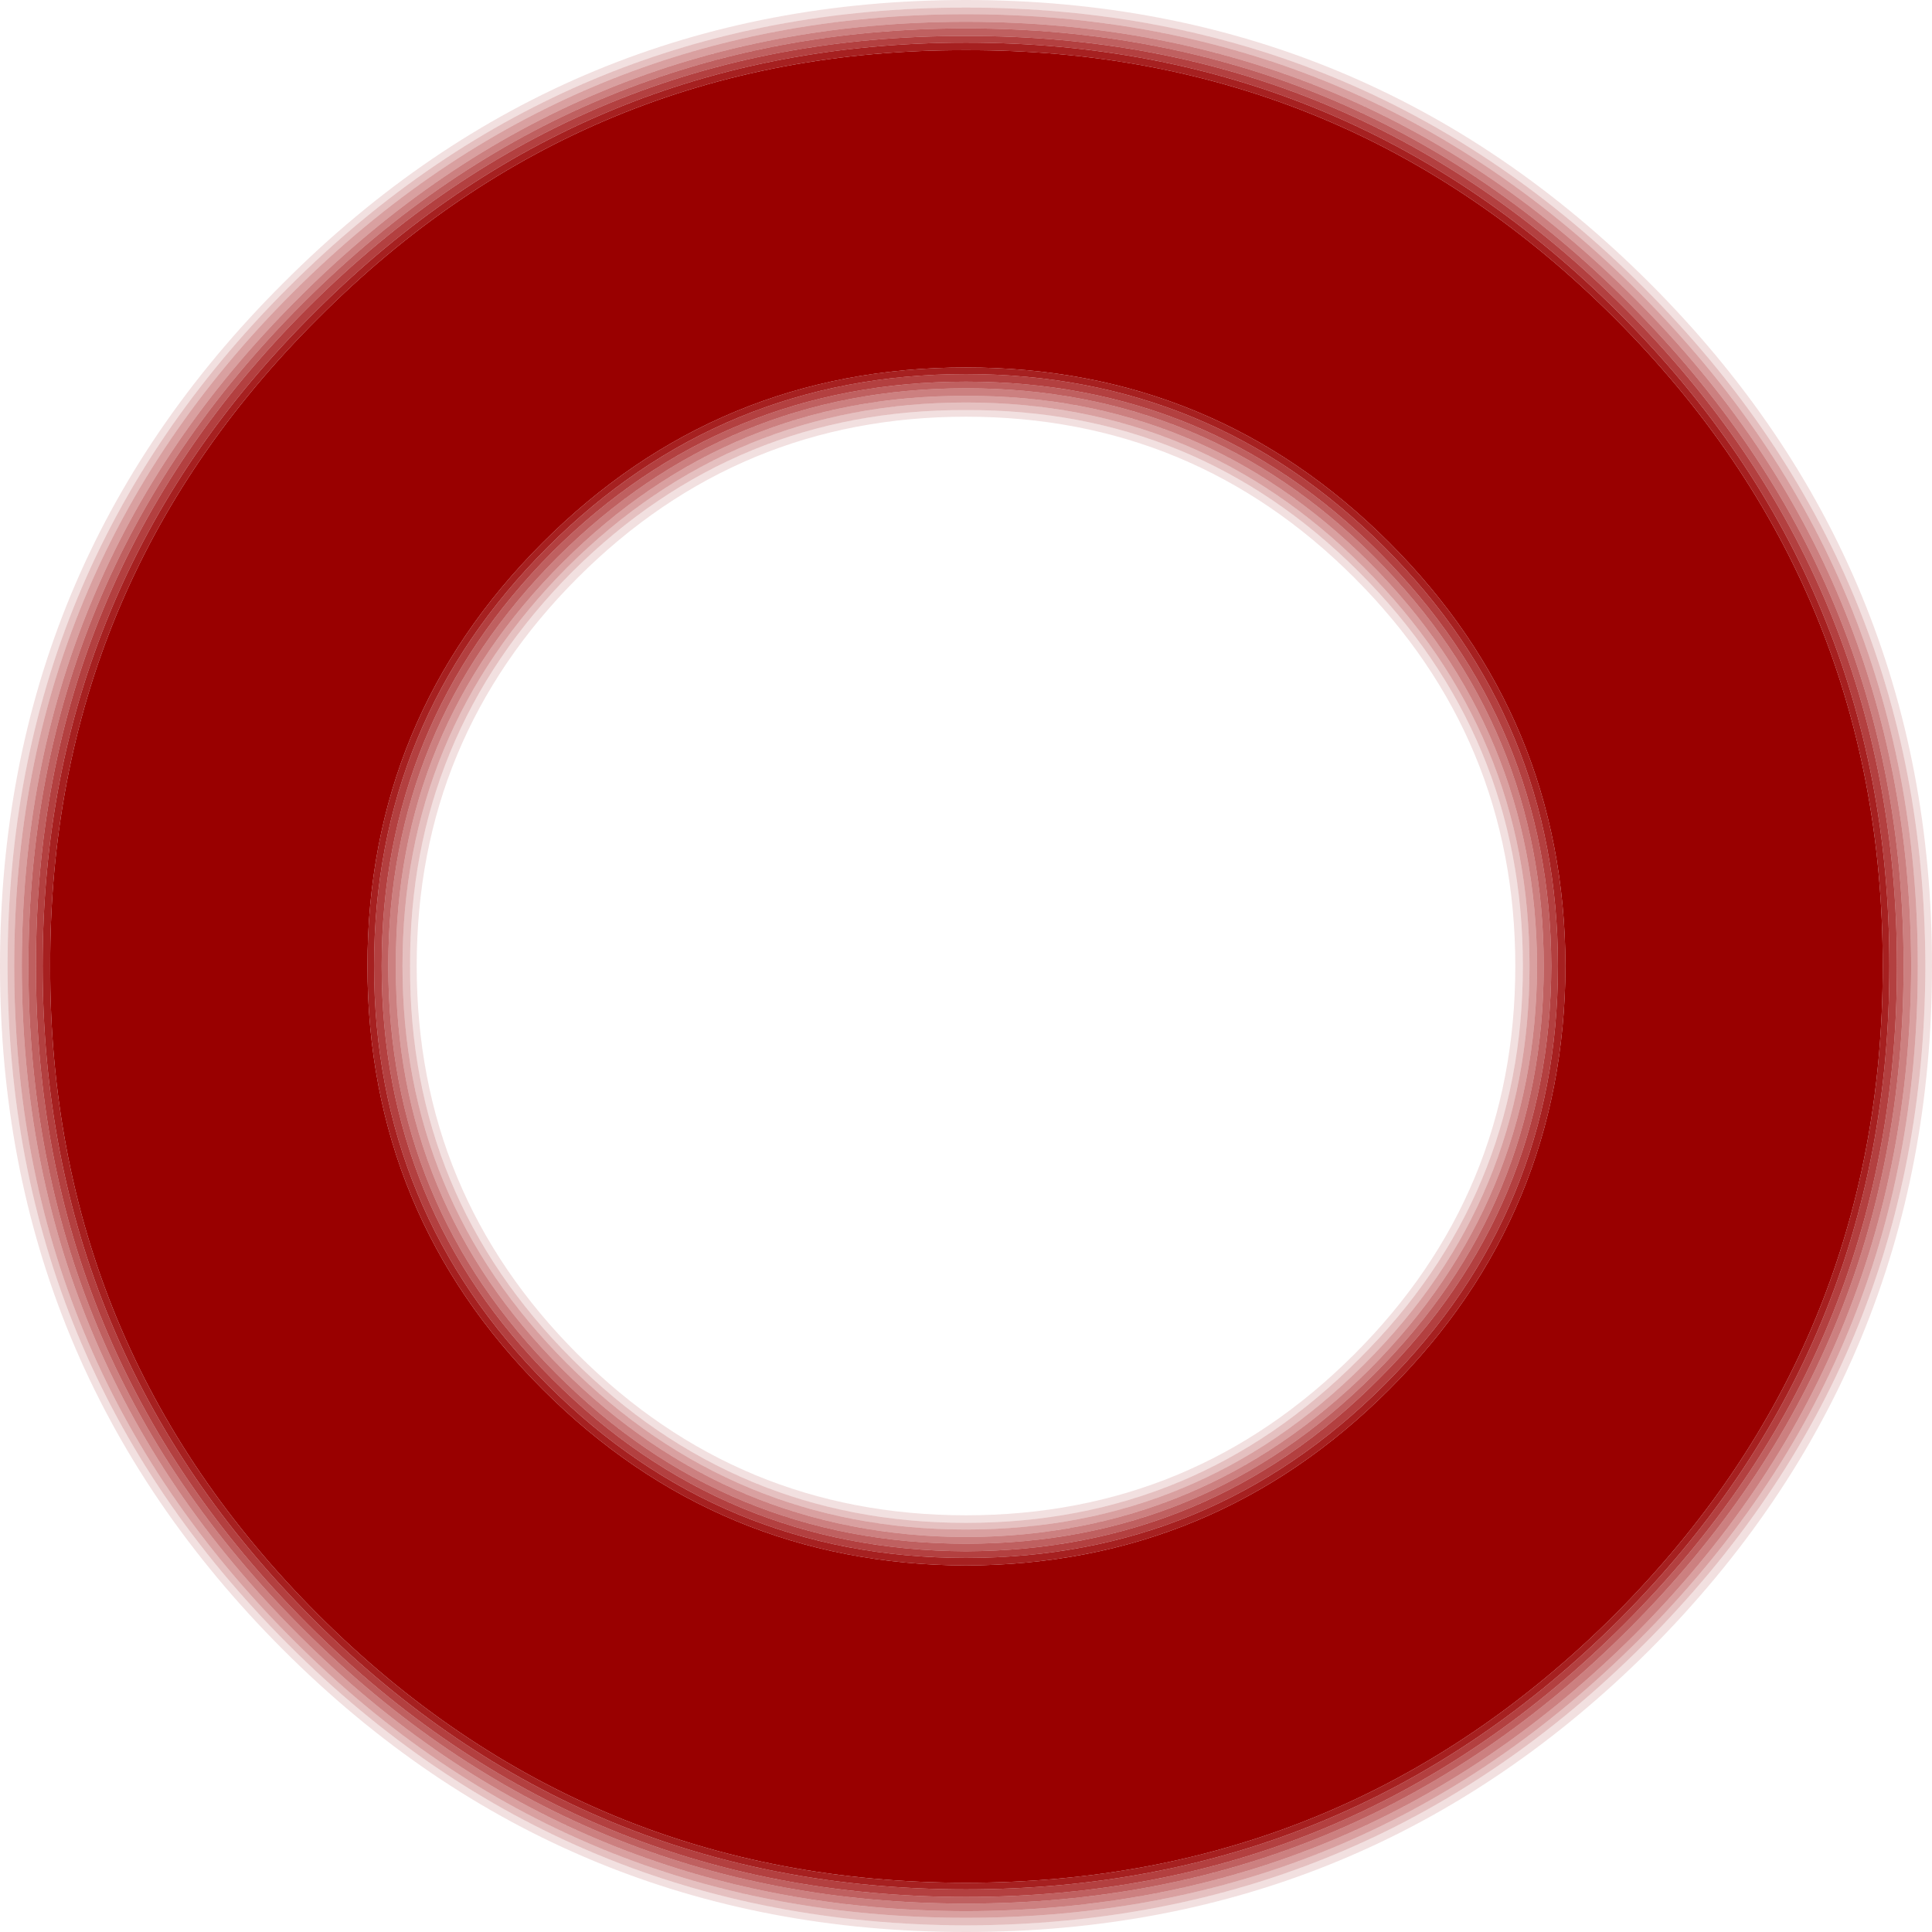
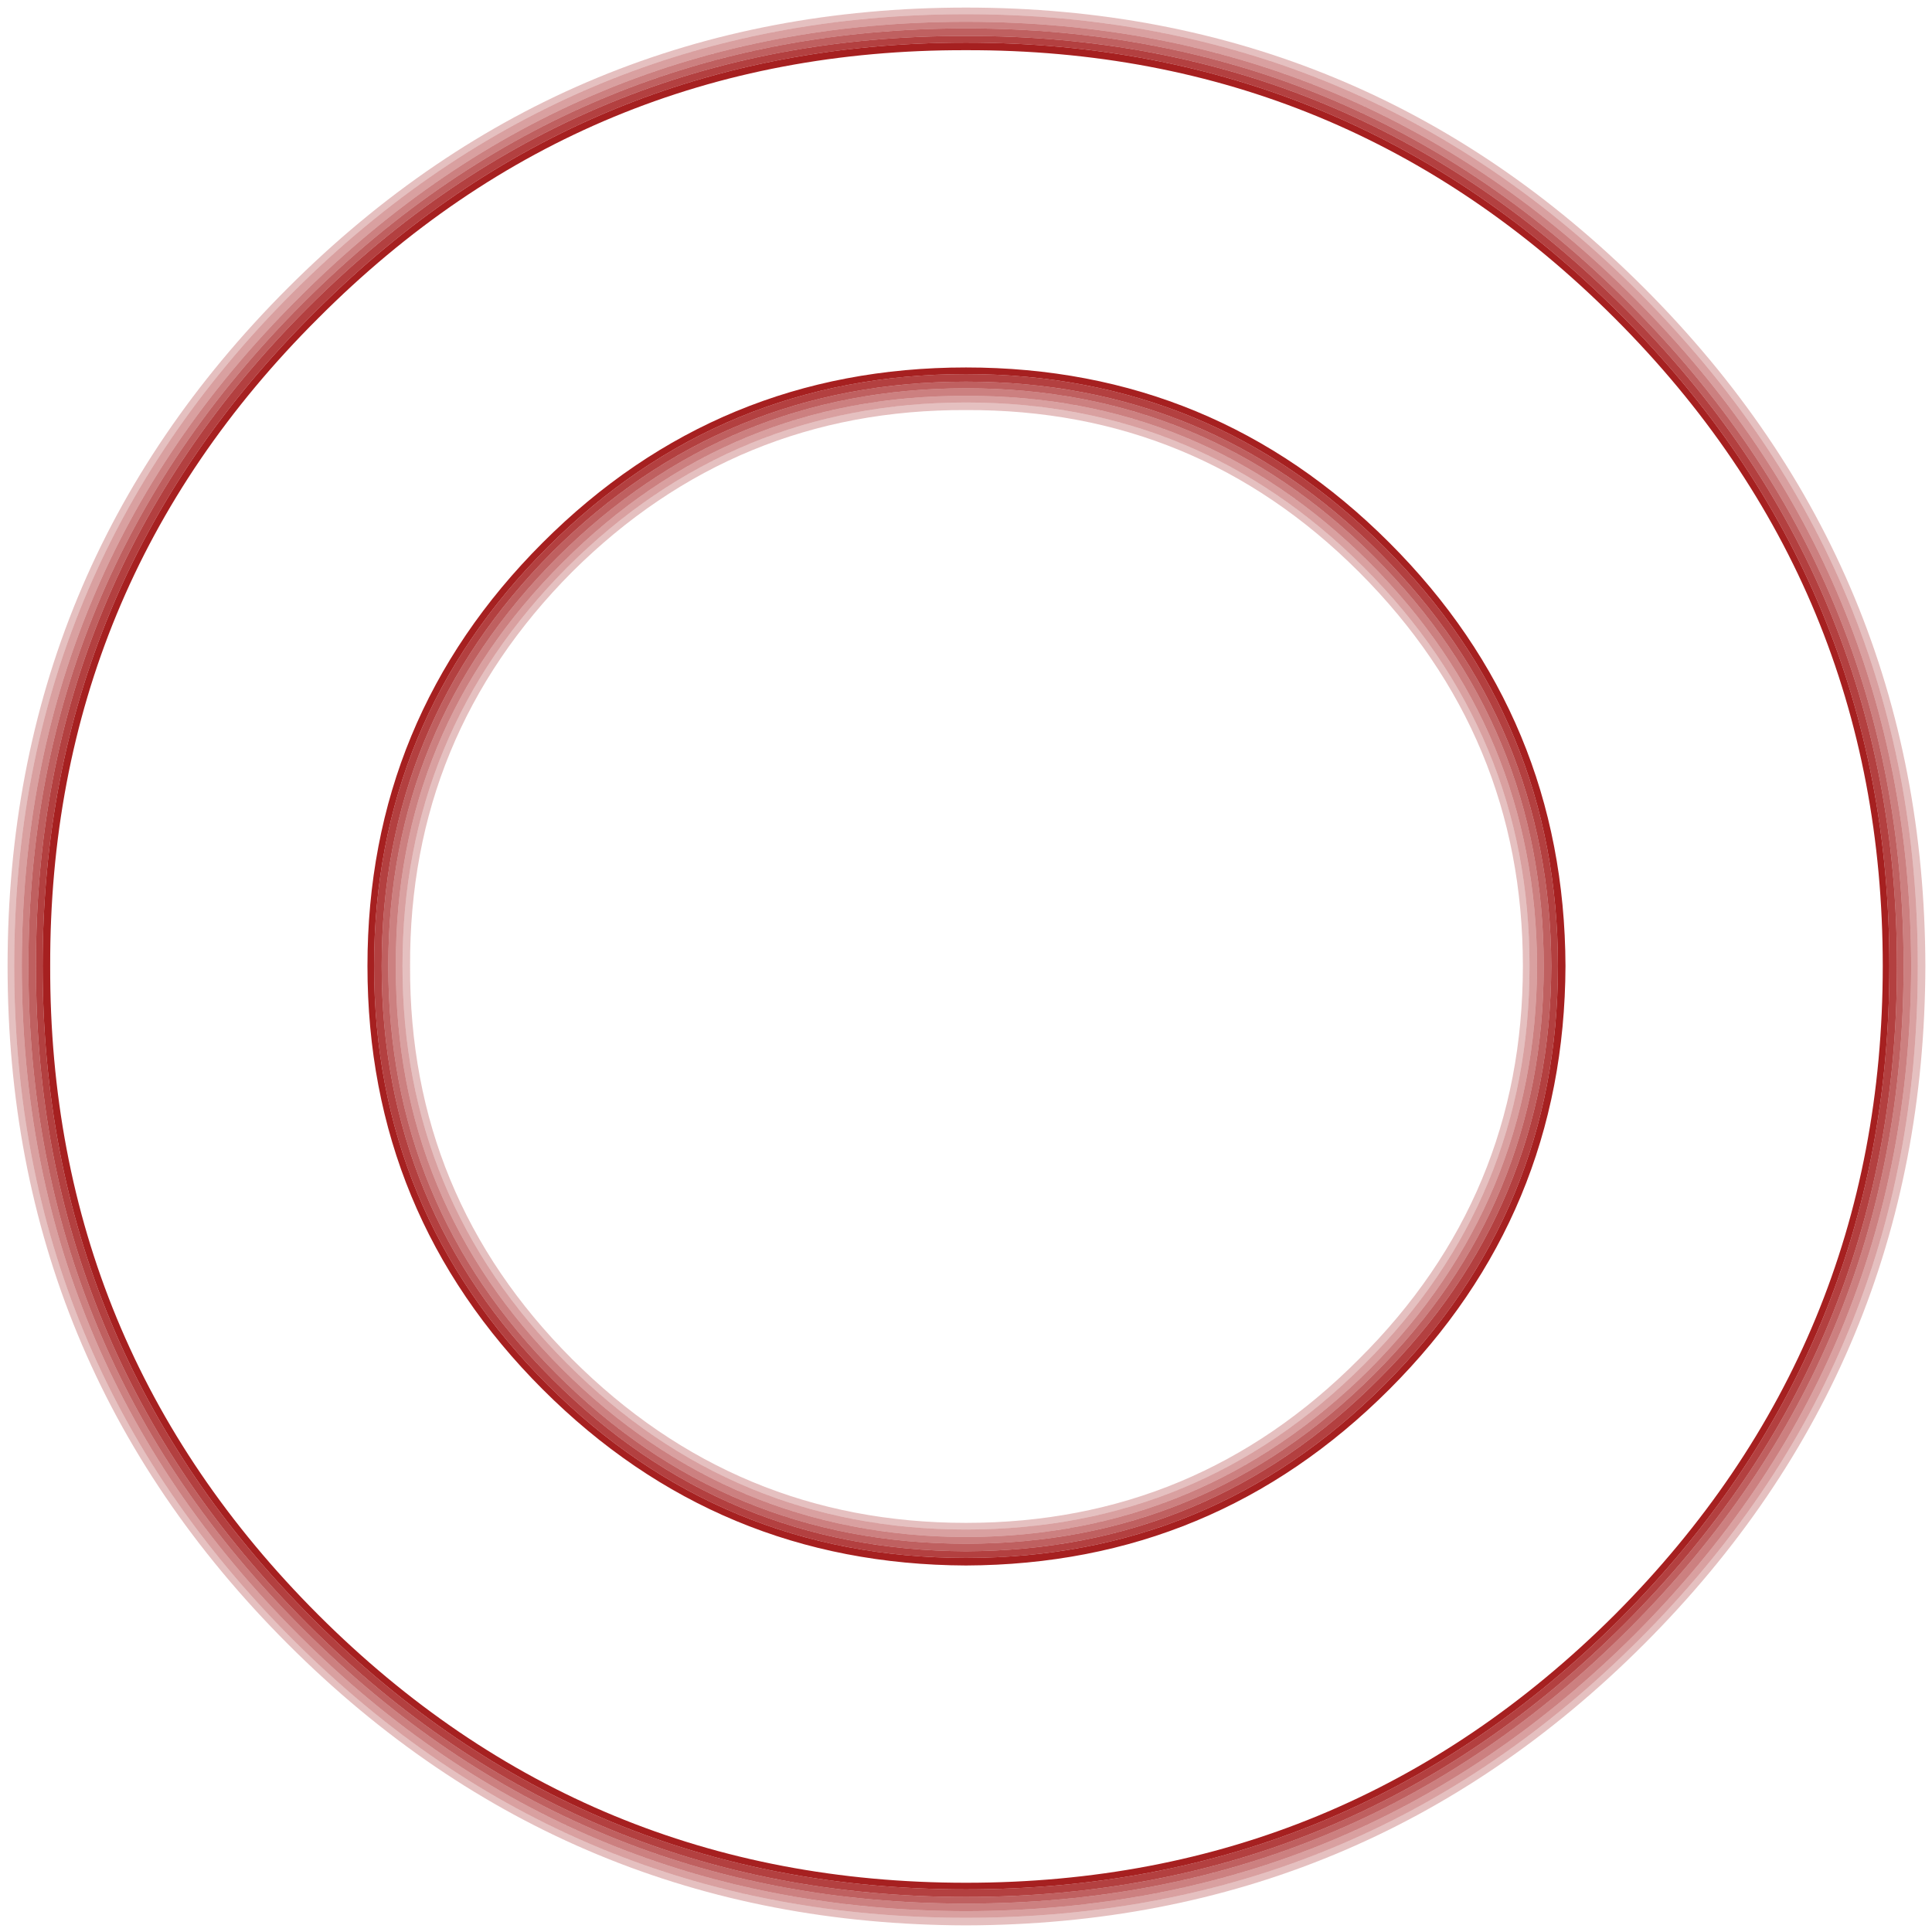
<svg xmlns="http://www.w3.org/2000/svg" height="102.0px" width="102.0px">
  <g transform="matrix(1.0, 0.0, 0.0, 1.0, 50.7, 45.7)">
    <path d="M0.3 -26.3 Q13.4 -26.3 22.65 -17.05 31.9 -7.8 31.95 5.3 31.9 18.4 22.65 27.65 13.4 36.9 0.3 36.95 -12.8 36.9 -22.05 27.65 -31.3 18.4 -31.3 5.3 -31.3 -7.8 -22.05 -17.05 -12.8 -26.3 0.3 -26.3 M0.3 -25.95 Q-12.65 -25.95 -21.8 -16.8 -30.95 -7.65 -30.95 5.3 -30.95 18.25 -21.8 27.4 -12.65 36.55 0.3 36.55 13.25 36.55 22.4 27.4 31.55 18.25 31.55 5.3 31.55 -7.65 22.4 -16.8 13.25 -25.95 0.3 -25.95 M34.55 -28.9 Q20.35 -43.1 0.3 -43.05 -19.75 -43.1 -33.9 -28.9 -48.1 -14.75 -48.05 5.3 -48.1 25.35 -33.9 39.55 -19.75 53.7 0.3 53.7 20.35 53.7 34.55 39.55 48.7 25.35 48.7 5.3 48.7 -14.75 34.55 -28.9 M34.8 -29.15 Q49.05 -14.9 49.05 5.3 49.05 25.5 34.8 39.8 20.5 54.05 0.3 54.05 -19.9 54.05 -34.15 39.8 -48.45 25.5 -48.45 5.3 -48.45 -14.9 -34.15 -29.15 -19.9 -43.45 0.3 -43.45 20.5 -43.45 34.8 -29.15" fill="#990000" fill-opacity="0.875" fill-rule="evenodd" stroke="none" />
-     <path d="M0.3 -26.3 Q-12.8 -26.3 -22.05 -17.05 -31.3 -7.8 -31.3 5.3 -31.3 18.4 -22.05 27.65 -12.8 36.9 0.3 36.95 13.4 36.9 22.65 27.65 31.9 18.4 31.95 5.3 31.9 -7.8 22.65 -17.05 13.4 -26.3 0.3 -26.3 M34.55 -28.9 Q48.7 -14.75 48.7 5.3 48.7 25.35 34.55 39.55 20.35 53.7 0.3 53.7 -19.75 53.7 -33.9 39.55 -48.1 25.35 -48.05 5.3 -48.1 -14.75 -33.9 -28.9 -19.75 -43.1 0.3 -43.05 20.35 -43.1 34.55 -28.9" fill="#990000" fill-rule="evenodd" stroke="none" />
    <path d="M0.3 -25.95 Q13.25 -25.95 22.4 -16.8 31.55 -7.65 31.55 5.3 31.55 18.25 22.4 27.4 13.25 36.55 0.3 36.55 -12.65 36.55 -21.8 27.4 -30.95 18.25 -30.95 5.3 -30.95 -7.65 -21.8 -16.8 -12.65 -25.95 0.3 -25.95 M0.3 -25.55 Q-12.5 -25.55 -21.55 -16.55 -30.55 -7.5 -30.55 5.3 -30.55 18.1 -21.55 27.1 -12.5 36.15 0.3 36.2 13.1 36.15 22.1 27.1 31.15 18.1 31.2 5.3 31.15 -7.5 22.1 -16.55 13.1 -25.55 0.3 -25.55 M34.8 -29.15 Q20.5 -43.45 0.3 -43.45 -19.9 -43.45 -34.15 -29.15 -48.45 -14.9 -48.45 5.3 -48.45 25.5 -34.15 39.8 -19.9 54.05 0.3 54.05 20.5 54.05 34.8 39.8 49.05 25.5 49.05 5.3 49.05 -14.9 34.8 -29.15 M35.05 -29.45 Q49.45 -15.05 49.45 5.3 49.45 25.65 35.05 40.05 20.65 54.45 0.3 54.45 -20.05 54.45 -34.45 40.05 -48.85 25.65 -48.8 5.3 -48.85 -15.05 -34.45 -29.45 -20.05 -43.85 0.3 -43.8 20.65 -43.85 35.05 -29.45" fill="#990000" fill-opacity="0.749" fill-rule="evenodd" stroke="none" />
    <path d="M0.3 -25.55 Q13.1 -25.55 22.1 -16.55 31.15 -7.5 31.2 5.3 31.15 18.1 22.1 27.1 13.1 36.15 0.3 36.2 -12.5 36.15 -21.55 27.1 -30.55 18.1 -30.55 5.3 -30.55 -7.5 -21.55 -16.55 -12.5 -25.55 0.3 -25.55 M35.05 -29.45 Q20.65 -43.85 0.3 -43.8 -20.05 -43.85 -34.45 -29.45 -48.85 -15.05 -48.8 5.3 -48.85 25.65 -34.45 40.05 -20.05 54.45 0.3 54.45 20.65 54.45 35.05 40.05 49.45 25.65 49.45 5.3 49.45 -15.05 35.05 -29.45 M35.3 -29.7 Q49.8 -15.2 49.8 5.3 49.8 25.8 35.3 40.3 20.8 54.8 0.3 54.8 -20.2 54.8 -34.7 40.3 -49.2 25.8 -49.2 5.3 -49.2 -15.2 -34.7 -29.7 -20.2 -44.2 0.3 -44.2 20.8 -44.2 35.3 -29.7 M0.3 -25.2 Q-12.3 -25.2 -21.25 -16.3 L-21.3 -16.25 Q-30.2 -7.3 -30.2 5.3 -30.2 17.95 -21.3 26.85 -12.35 35.8 0.3 35.8 12.9 35.8 21.85 26.85 30.8 17.9 30.8 5.3 30.8 -7.35 21.85 -16.3 12.95 -25.2 0.3 -25.2" fill="#990000" fill-opacity="0.624" fill-rule="evenodd" stroke="none" />
    <path d="M0.3 -24.8 Q-12.15 -24.85 -21.0 -16.0 -29.85 -7.15 -29.8 5.3 -29.85 17.75 -21.0 26.6 -12.15 35.4 0.3 35.45 12.75 35.4 21.6 26.6 30.4 17.75 30.45 5.3 30.4 -7.15 21.6 -16.0 12.75 -24.85 0.3 -24.8 M35.6 -29.95 Q50.15 -15.4 50.2 5.3 50.15 26.0 35.6 40.6 21.0 55.15 0.3 55.2 -20.4 55.15 -34.95 40.6 -49.55 26.0 -49.55 5.3 -49.55 -15.4 -34.95 -29.95 -20.4 -44.55 0.3 -44.55 21.0 -44.55 35.6 -29.95 M0.3 -25.2 Q12.95 -25.2 21.85 -16.3 30.8 -7.35 30.8 5.3 30.8 17.9 21.85 26.85 12.9 35.8 0.3 35.8 -12.35 35.8 -21.3 26.85 -30.2 17.95 -30.2 5.3 -30.2 -7.3 -21.3 -16.25 L-21.25 -16.3 Q-12.3 -25.2 0.3 -25.2 M35.3 -29.7 Q20.8 -44.2 0.3 -44.2 -20.2 -44.2 -34.7 -29.7 -49.2 -15.2 -49.2 5.3 -49.2 25.8 -34.7 40.3 -20.2 54.8 0.3 54.8 20.8 54.8 35.3 40.3 49.8 25.8 49.8 5.3 49.8 -15.2 35.3 -29.7" fill="#990000" fill-opacity="0.498" fill-rule="evenodd" stroke="none" />
    <path d="M0.3 -24.8 Q12.75 -24.85 21.6 -16.0 30.4 -7.15 30.45 5.3 30.4 17.75 21.6 26.6 12.75 35.4 0.3 35.45 -12.15 35.4 -21.0 26.6 -29.85 17.75 -29.8 5.3 -29.85 -7.15 -21.0 -16.0 -12.15 -24.85 0.3 -24.8 M0.3 -24.45 Q-12.0 -24.45 -20.75 -15.75 -29.45 -7.0 -29.45 5.3 -29.45 17.6 -20.75 26.3 -12.0 35.05 0.3 35.05 12.6 35.05 21.3 26.35 L21.35 26.3 Q30.05 17.6 30.05 5.3 30.05 -7.0 21.3 -15.75 12.6 -24.45 0.3 -24.45 M35.6 -29.95 Q21.0 -44.55 0.3 -44.55 -20.4 -44.55 -34.95 -29.95 -49.55 -15.4 -49.55 5.3 -49.55 26.0 -34.95 40.6 -20.4 55.15 0.3 55.2 21.0 55.15 35.6 40.6 50.15 26.0 50.2 5.3 50.15 -15.4 35.6 -29.95 M35.85 -30.25 Q50.55 -15.55 50.55 5.3 50.55 26.15 35.85 40.85 21.15 55.55 0.3 55.55 -20.55 55.55 -35.25 40.85 -49.95 26.15 -49.95 5.3 -49.95 -15.55 -35.25 -30.25 -20.55 -44.95 0.3 -44.95 21.15 -44.95 35.85 -30.25" fill="#990000" fill-opacity="0.373" fill-rule="evenodd" stroke="none" />
    <path d="M0.3 -24.45 Q12.6 -24.45 21.3 -15.75 30.05 -7.0 30.05 5.3 30.05 17.6 21.35 26.3 L21.3 26.35 Q12.6 35.05 0.3 35.05 -12.0 35.05 -20.75 26.3 -29.45 17.6 -29.45 5.3 -29.45 -7.0 -20.75 -15.75 -12.0 -24.45 0.3 -24.45 M0.3 -24.05 Q-11.85 -24.1 -20.5 -15.5 -29.1 -6.85 -29.05 5.3 -29.1 17.45 -20.5 26.05 -11.85 34.7 0.3 34.7 12.45 34.7 21.05 26.05 29.7 17.45 29.7 5.3 29.7 -6.85 21.05 -15.5 12.45 -24.1 0.3 -24.05 M35.85 -30.25 Q21.15 -44.95 0.3 -44.95 -20.55 -44.95 -35.25 -30.25 -49.95 -15.55 -49.95 5.3 -49.95 26.15 -35.25 40.85 -20.55 55.55 0.3 55.55 21.15 55.55 35.85 40.85 50.55 26.15 50.55 5.3 50.55 -15.55 35.85 -30.25 M36.1 -30.5 Q50.9 -15.7 50.95 5.3 50.9 26.3 36.1 41.1 21.3 55.9 0.3 55.95 -20.7 55.9 -35.5 41.1 -50.3 26.3 -50.3 5.3 -50.3 -15.7 -35.5 -30.5 -20.7 -45.3 0.3 -45.3 21.3 -45.3 36.1 -30.5" fill="#990000" fill-opacity="0.247" fill-rule="evenodd" stroke="none" />
-     <path d="M0.3 -24.05 Q12.45 -24.1 21.05 -15.5 29.7 -6.85 29.7 5.3 29.7 17.45 21.05 26.05 12.45 34.7 0.3 34.7 -11.85 34.7 -20.5 26.05 -29.1 17.45 -29.05 5.3 -29.1 -6.85 -20.5 -15.5 -11.85 -24.1 0.3 -24.05 M0.3 -23.7 Q-11.7 -23.7 -20.2 -15.2 -28.7 -6.7 -28.7 5.3 -28.7 17.3 -20.2 25.8 -11.7 34.3 0.3 34.3 12.3 34.3 20.8 25.8 29.3 17.3 29.3 5.3 29.3 -6.7 20.8 -15.2 12.3 -23.7 0.3 -23.7 M36.1 -30.5 Q21.3 -45.3 0.3 -45.3 -20.7 -45.3 -35.5 -30.5 -50.3 -15.7 -50.3 5.3 -50.3 26.3 -35.5 41.1 -20.7 55.9 0.3 55.95 21.3 55.9 36.1 41.1 50.9 26.3 50.95 5.3 50.9 -15.7 36.1 -30.5 M36.4 -30.75 Q51.3 -15.85 51.3 5.3 51.3 26.45 36.4 41.4 21.45 56.3 0.3 56.3 -20.85 56.3 -35.75 41.4 -50.7 26.45 -50.7 5.3 -50.7 -15.85 -35.75 -30.75 -20.85 -45.7 0.3 -45.7 21.45 -45.7 36.4 -30.75" fill="#990000" fill-opacity="0.122" fill-rule="evenodd" stroke="none" />
  </g>
</svg>